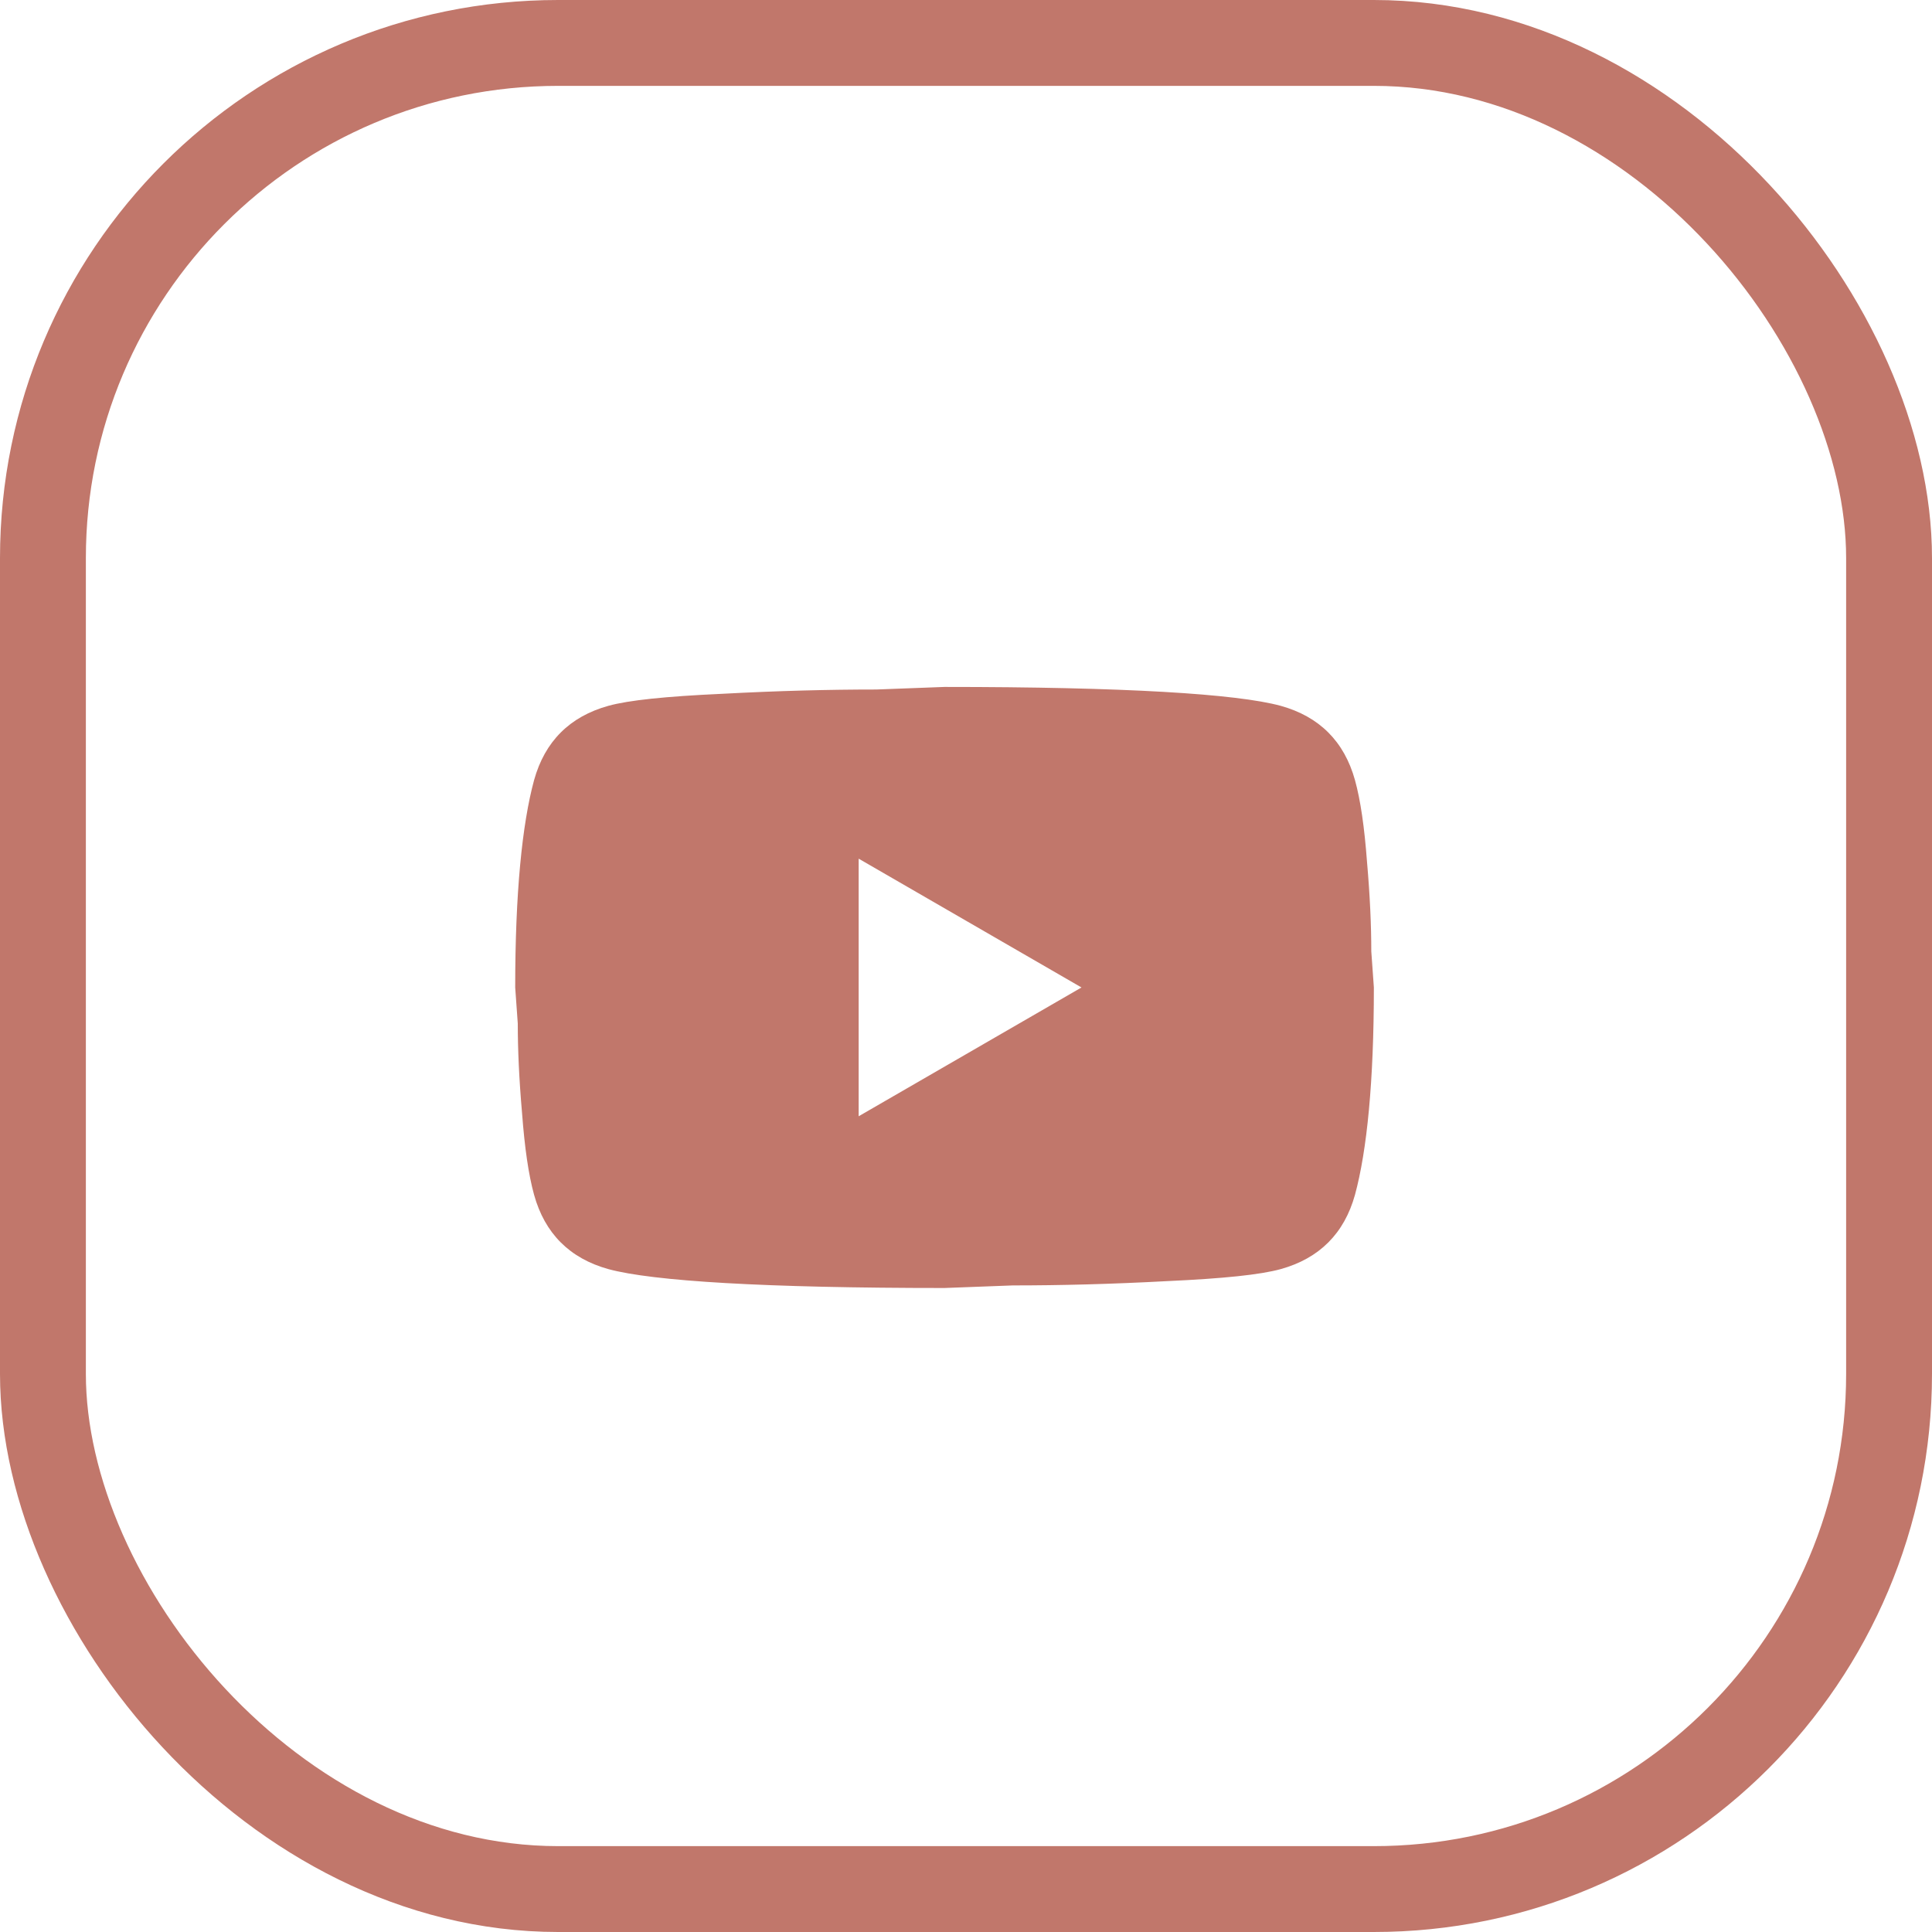
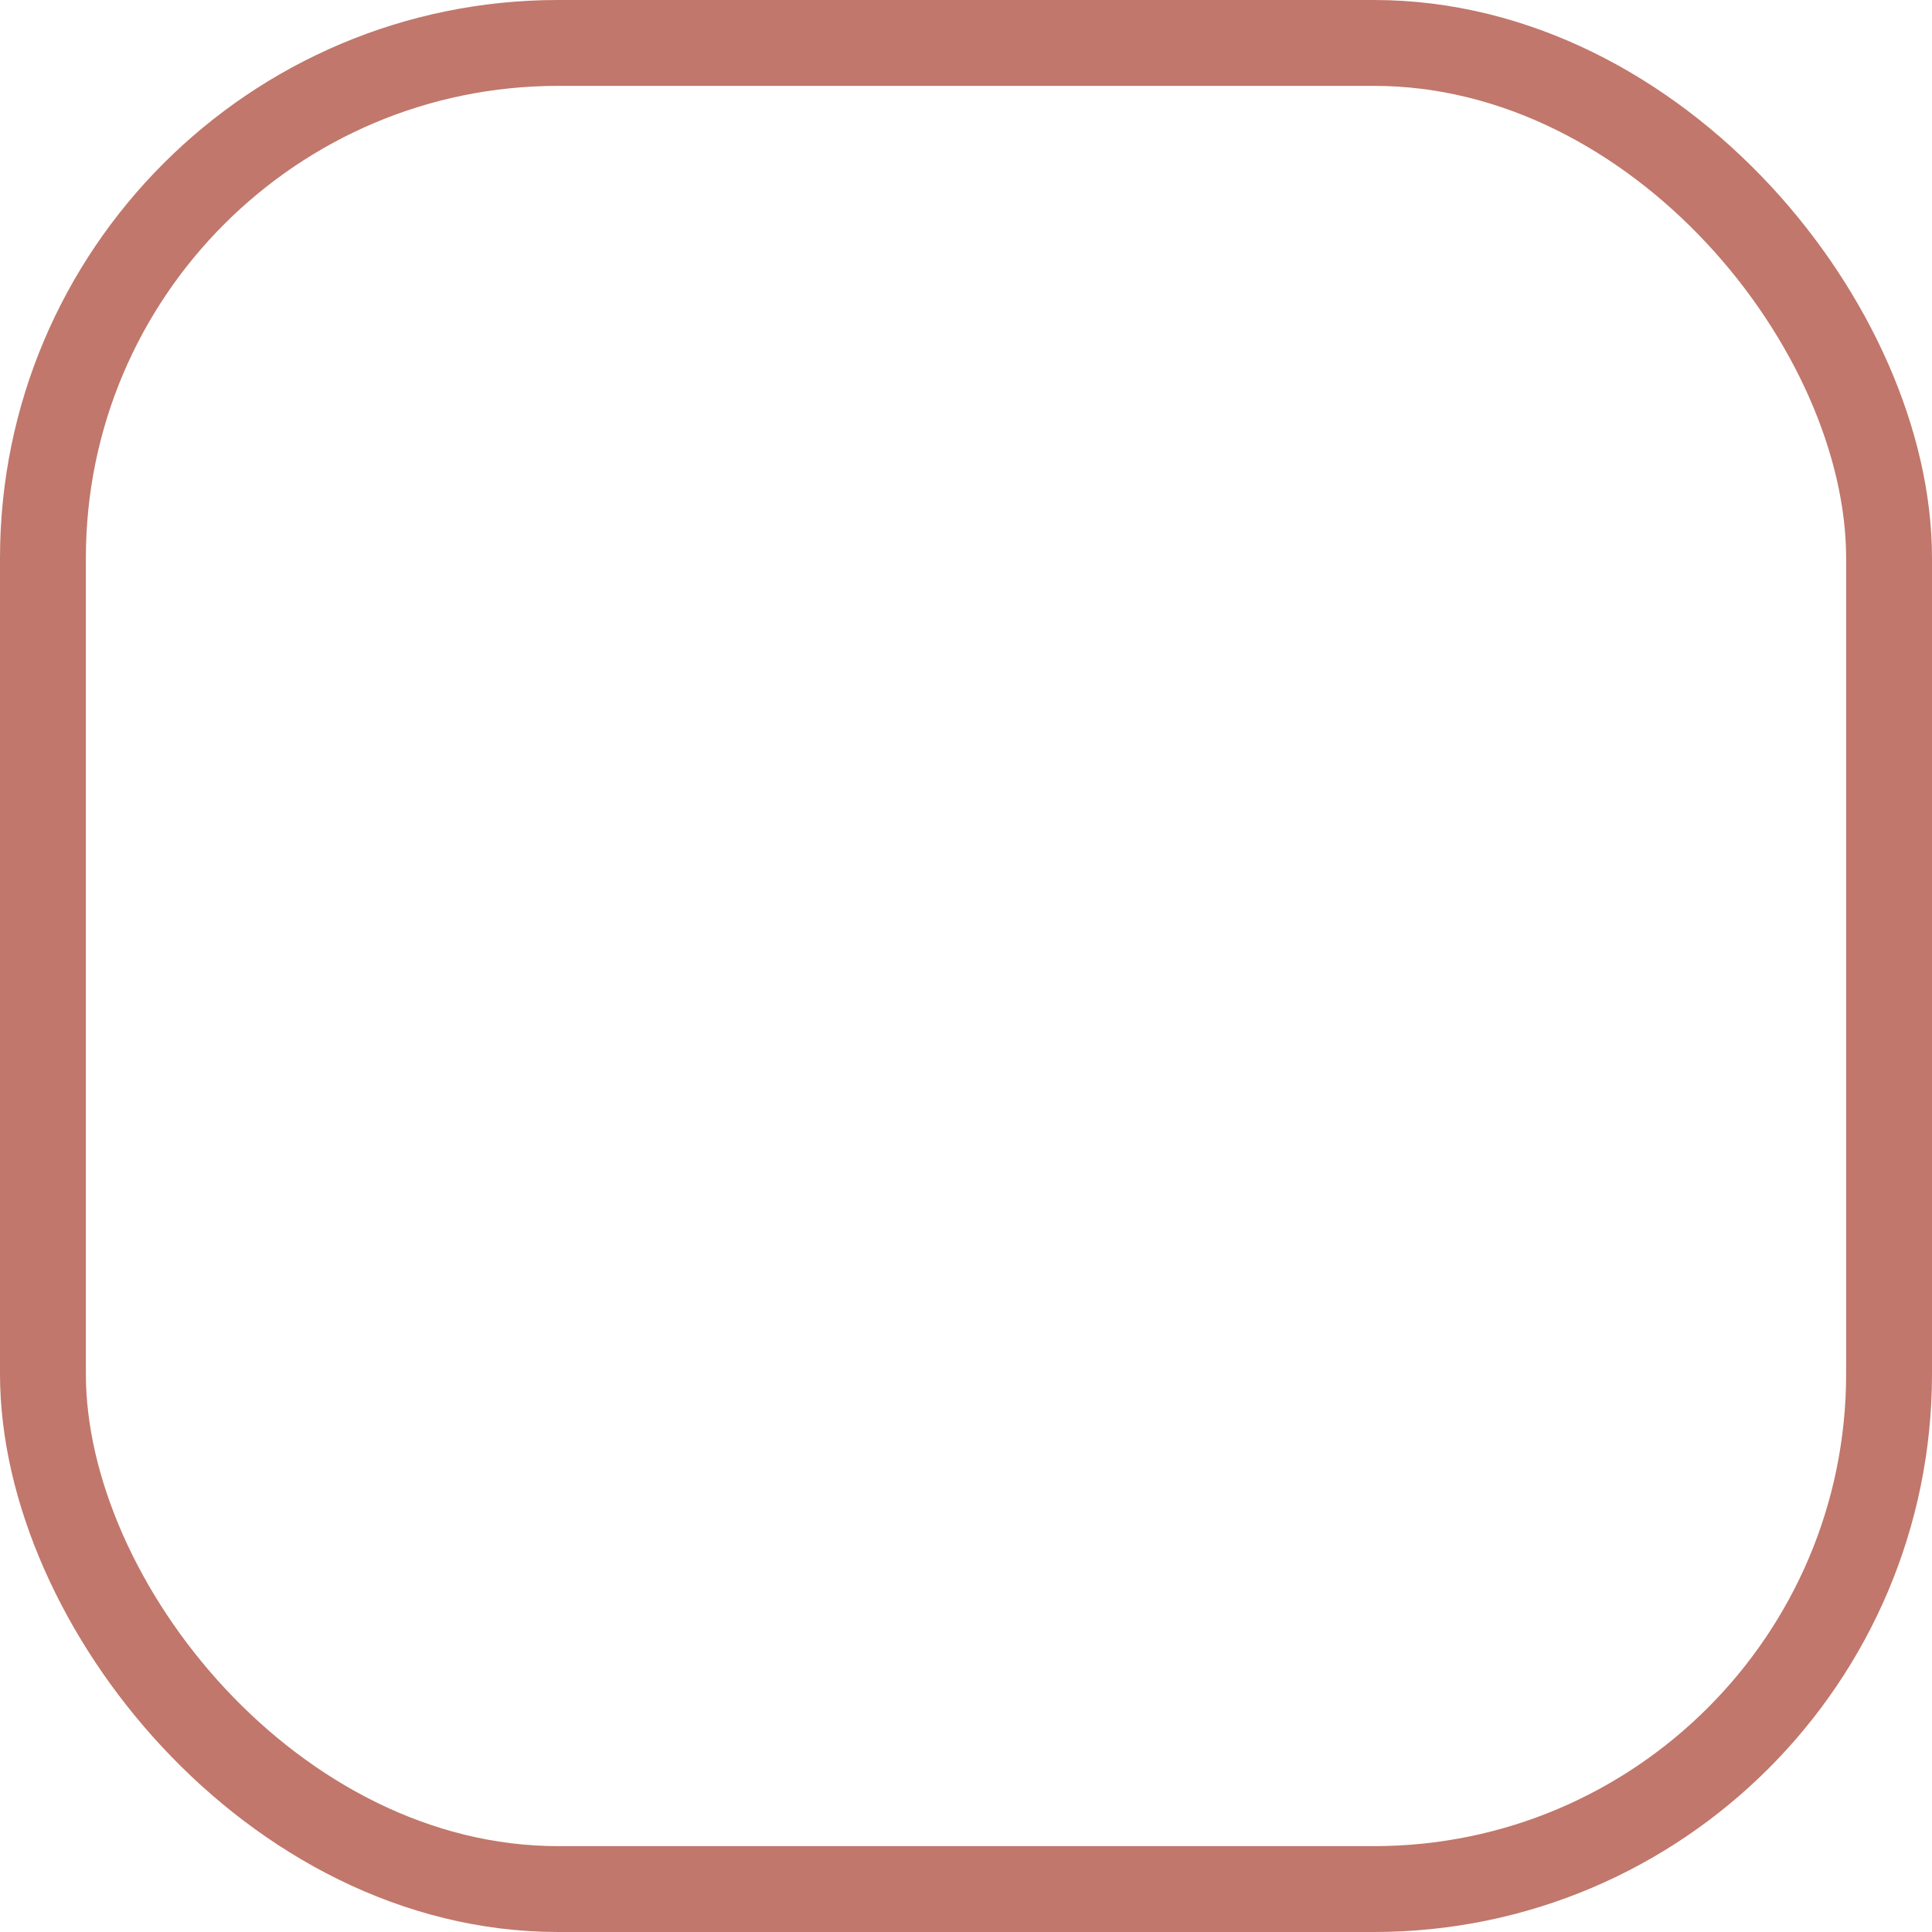
<svg xmlns="http://www.w3.org/2000/svg" width="45" height="45" viewBox="0 0 45 45" fill="none">
  <rect x="1" y="1" width="43" height="43" rx="12" stroke="#C1776B" stroke-width="2" />
-   <path d="M20 26L25.19 23L20 20V26ZM31.56 18.17C31.69 18.64 31.78 19.27 31.84 20.07C31.91 20.87 31.94 21.56 31.94 22.16L32 23C32 25.19 31.84 26.8 31.56 27.83C31.31 28.73 30.73 29.31 29.83 29.56C29.36 29.69 28.5 29.78 27.18 29.84C25.88 29.91 24.69 29.94 23.59 29.94L22 30C17.81 30 15.2 29.84 14.17 29.56C13.27 29.31 12.69 28.73 12.44 27.83C12.31 27.36 12.22 26.73 12.16 25.93C12.09 25.13 12.06 24.44 12.06 23.84L12 23C12 20.81 12.16 19.2 12.44 18.17C12.69 17.27 13.27 16.69 14.17 16.44C14.64 16.31 15.5 16.22 16.82 16.16C18.12 16.09 19.31 16.06 20.41 16.06L22 16C26.19 16 28.8 16.16 29.83 16.44C30.73 16.69 31.31 17.27 31.56 18.17Z" fill="#C1776B" />
</svg>